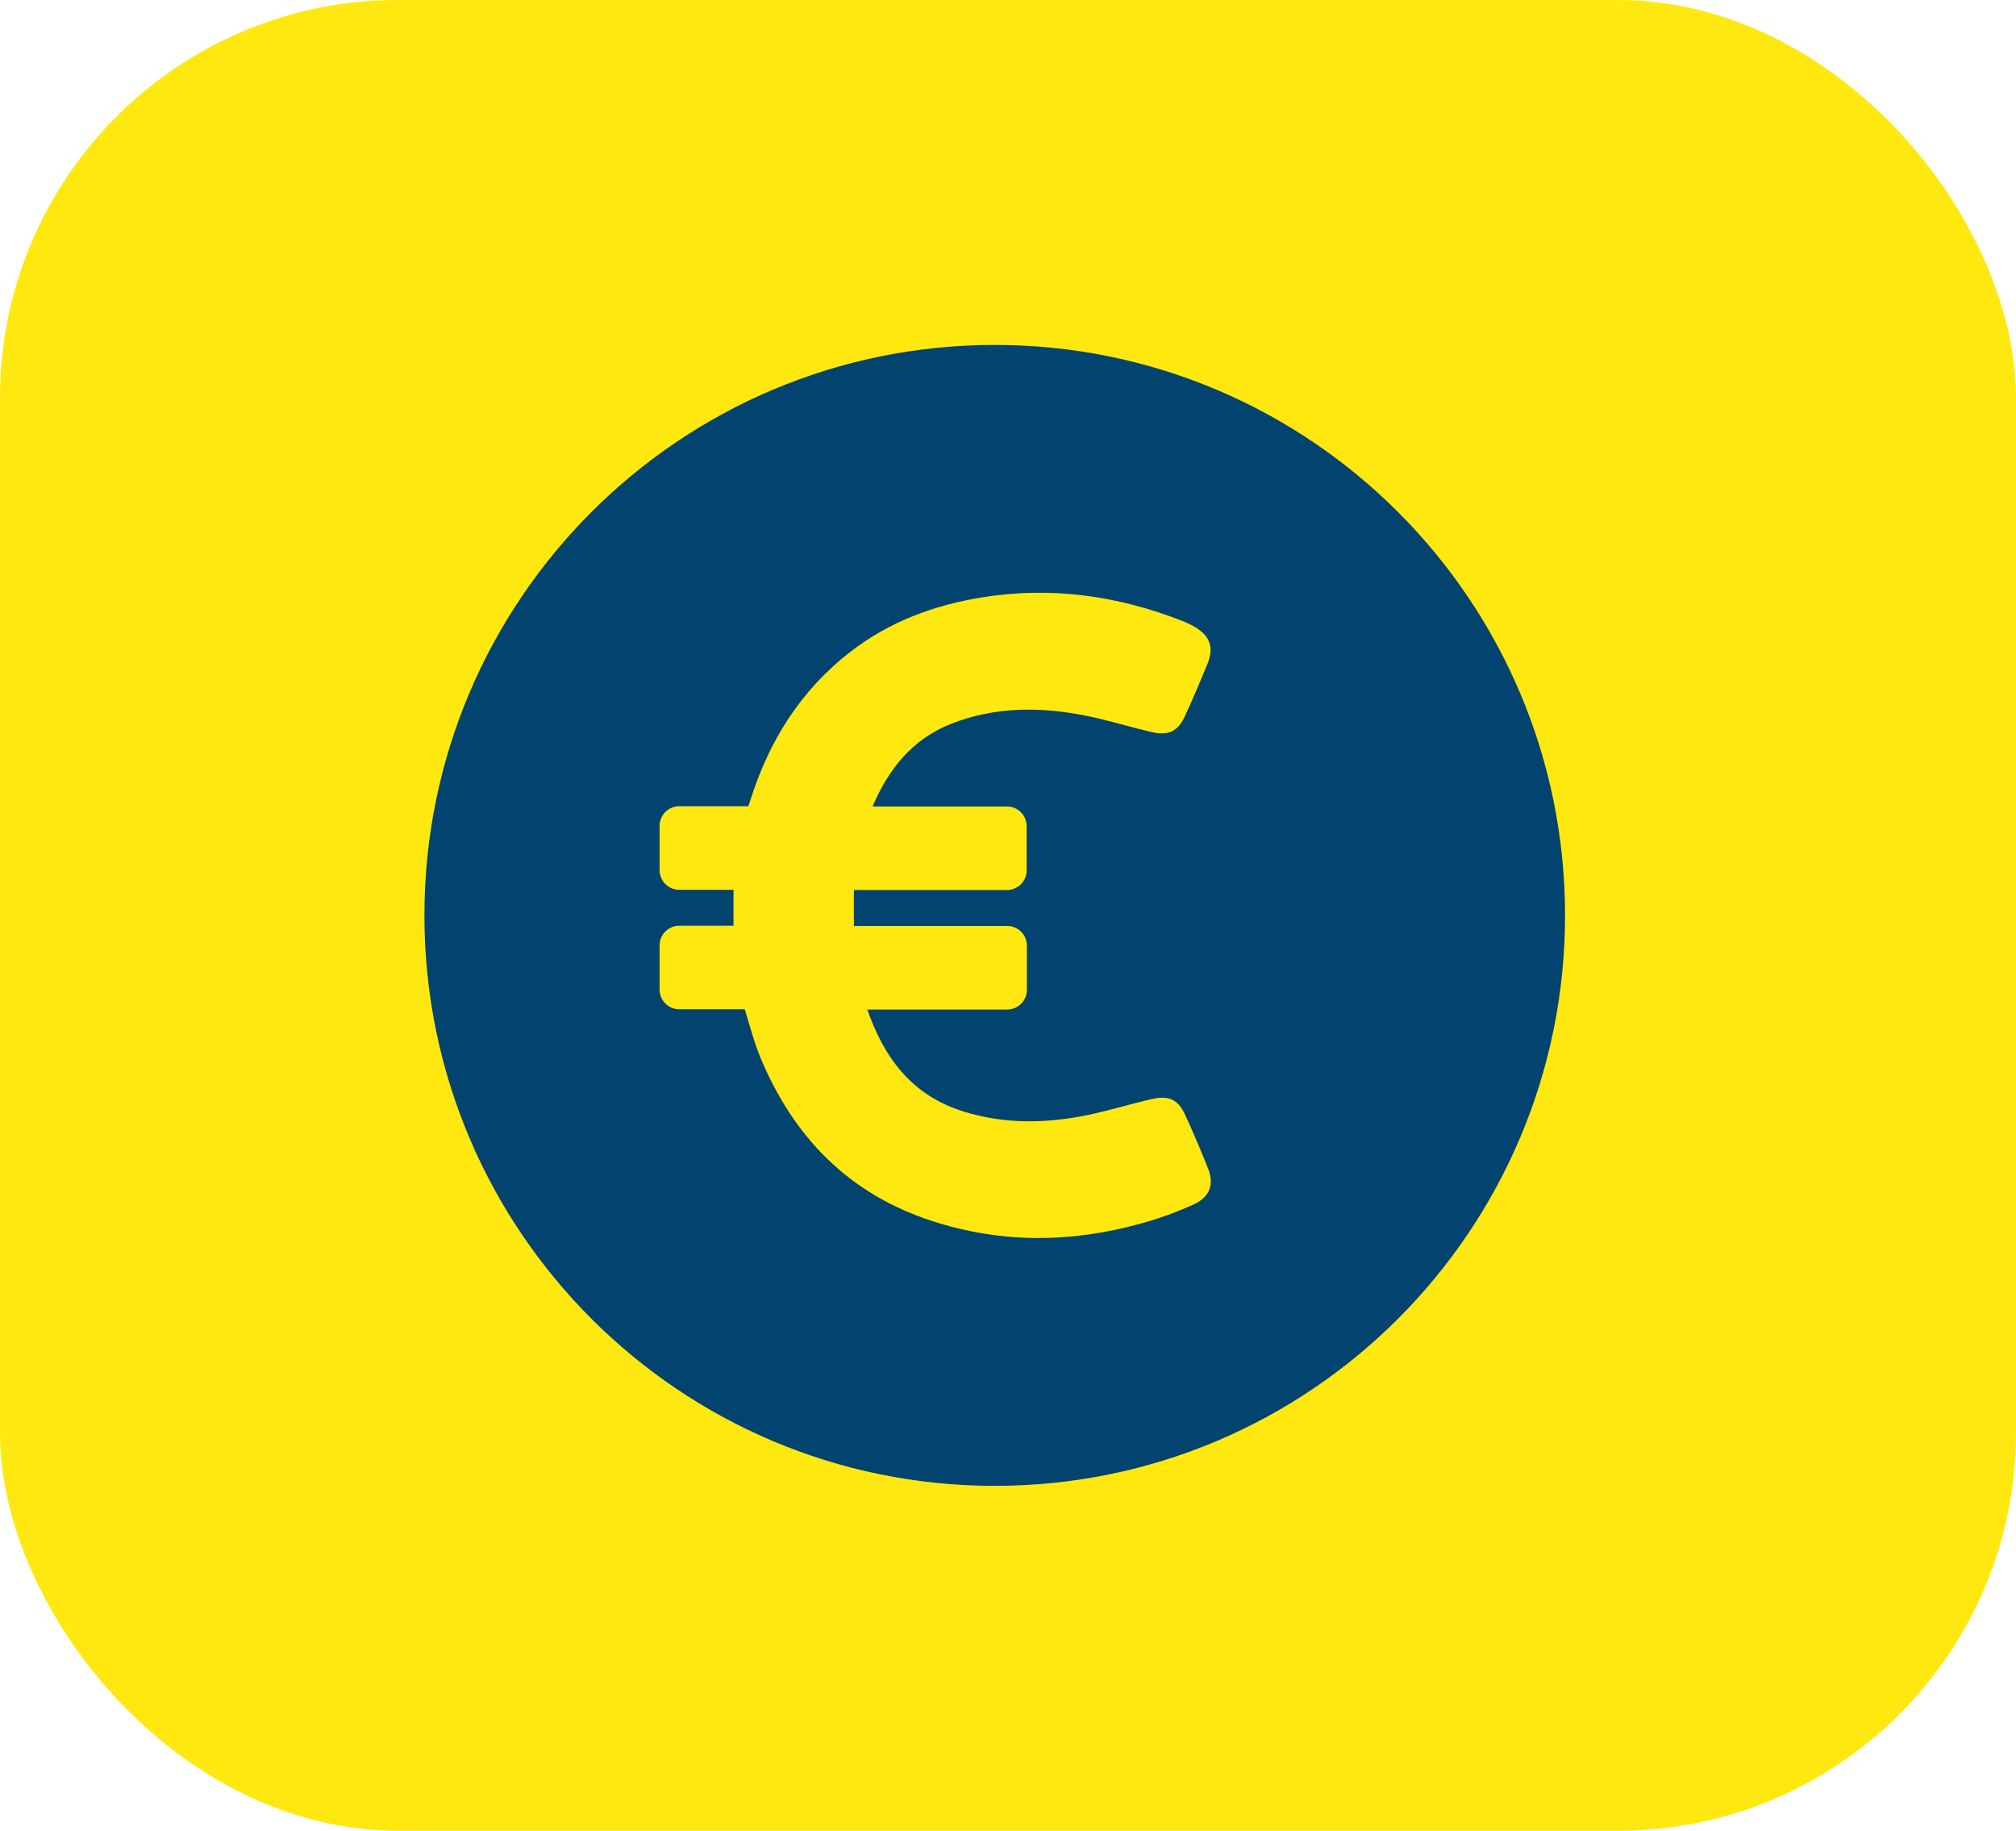
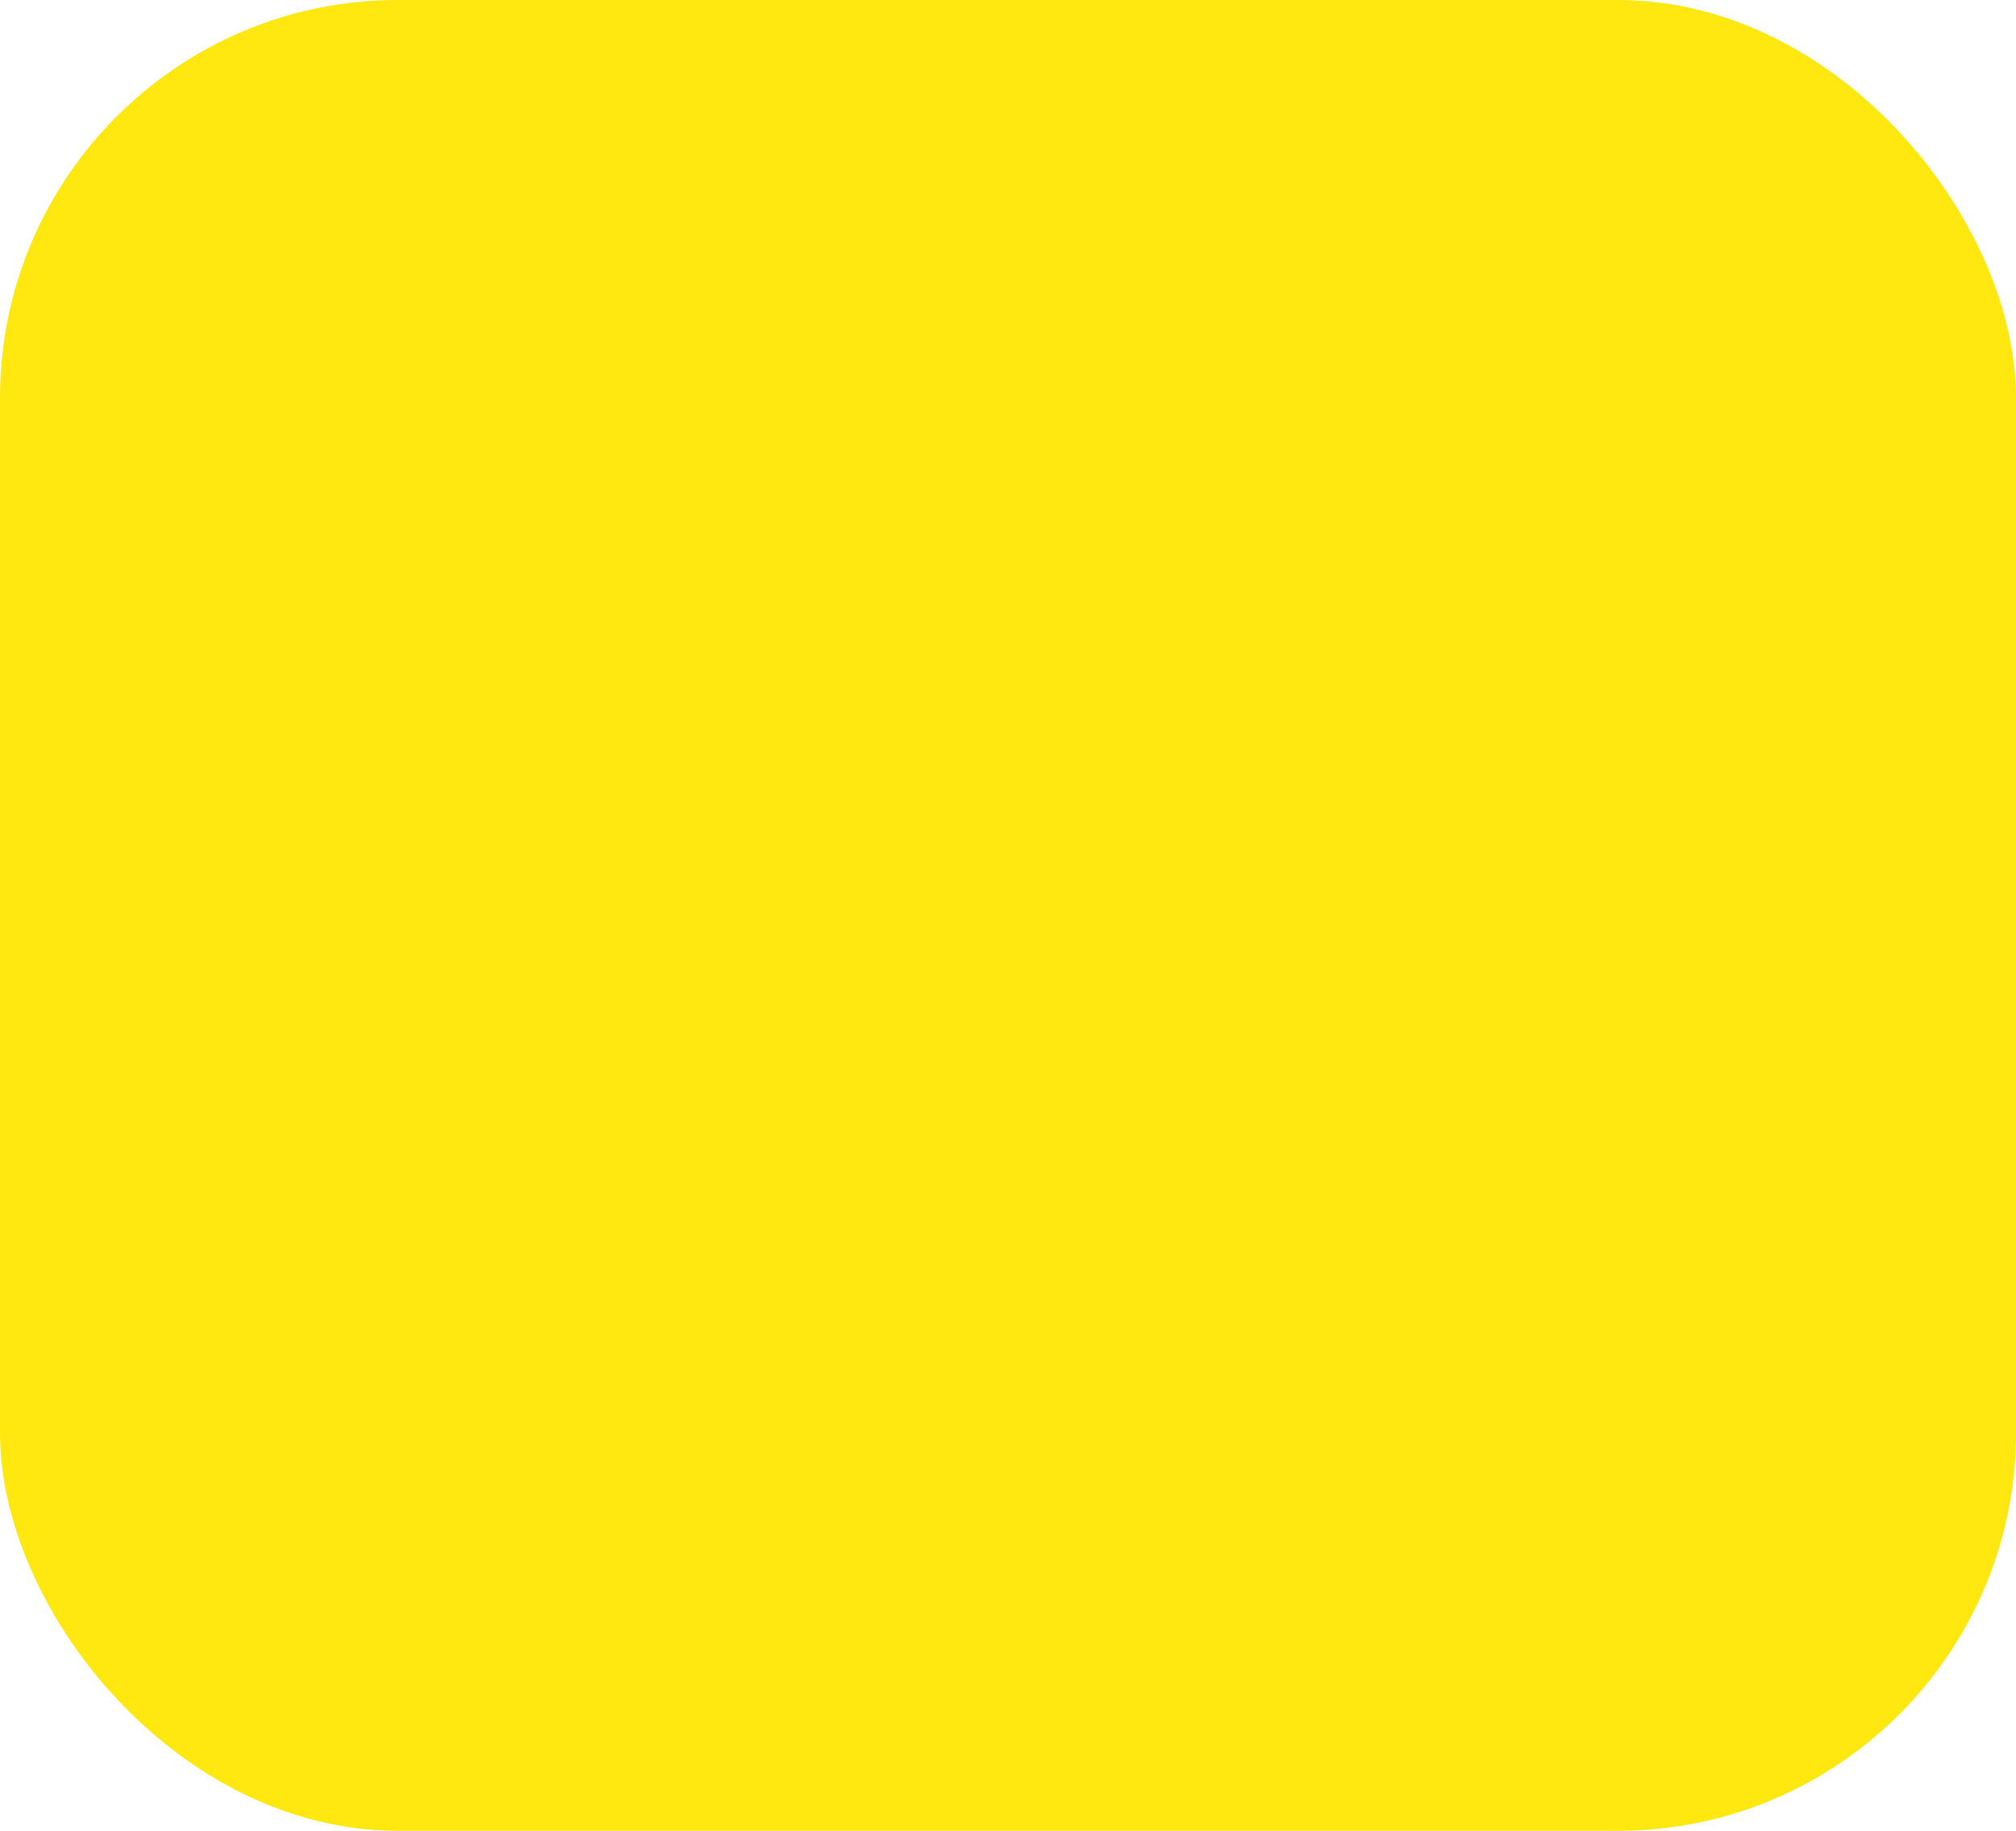
<svg xmlns="http://www.w3.org/2000/svg" width="76" height="69" viewBox="0 0 76 69" fill="none">
  <rect width="76" height="69" rx="15" fill="#FFE80F" />
-   <path d="M37.5 13C25.626 13 16 22.626 16 34.5C16 46.374 25.626 56 37.5 56C49.374 56 59 46.374 59 34.5C59 22.626 49.374 13 37.5 13ZM45.003 45.392C44.357 45.684 43.685 45.931 42.994 46.117C40.376 46.843 37.757 46.869 35.147 46.02C31.997 45.002 29.909 42.852 28.661 39.844C28.422 39.26 28.263 38.65 28.077 38.039H25.609C25.193 38.039 24.865 37.703 24.865 37.296V35.633C24.865 35.217 25.202 34.889 25.609 34.889H27.652V33.536H25.609C25.193 33.536 24.865 33.199 24.865 32.792V31.129C24.865 30.713 25.202 30.386 25.609 30.386H28.21L28.298 30.129C28.997 27.908 30.201 26.006 32.05 24.573C33.519 23.431 35.217 22.803 37.04 22.511C39.632 22.096 42.145 22.449 44.578 23.405C44.737 23.467 44.888 23.538 45.038 23.626C45.622 23.971 45.773 24.405 45.516 25.033C45.242 25.688 44.968 26.351 44.667 26.997C44.41 27.555 44.056 27.732 43.455 27.599C42.632 27.413 41.827 27.156 41.004 26.988C39.27 26.634 37.544 26.617 35.854 27.28C34.403 27.855 33.519 28.961 32.917 30.342C32.908 30.359 32.908 30.377 32.908 30.395H37.96C38.376 30.395 38.703 30.731 38.703 31.138V32.801C38.703 33.217 38.367 33.544 37.96 33.544H32.191C32.182 33.987 32.191 34.429 32.191 34.898H37.969C38.385 34.898 38.712 35.234 38.712 35.641V37.305C38.712 37.721 38.376 38.048 37.969 38.048H32.696C33.333 39.871 34.368 41.277 36.314 41.888C37.872 42.374 39.438 42.348 41.013 42.021C41.827 41.852 42.623 41.605 43.437 41.419C44.074 41.277 44.419 41.446 44.684 42.029C44.985 42.684 45.268 43.348 45.534 44.02C45.782 44.622 45.622 45.108 45.003 45.392Z" fill="#02446F" />
</svg>